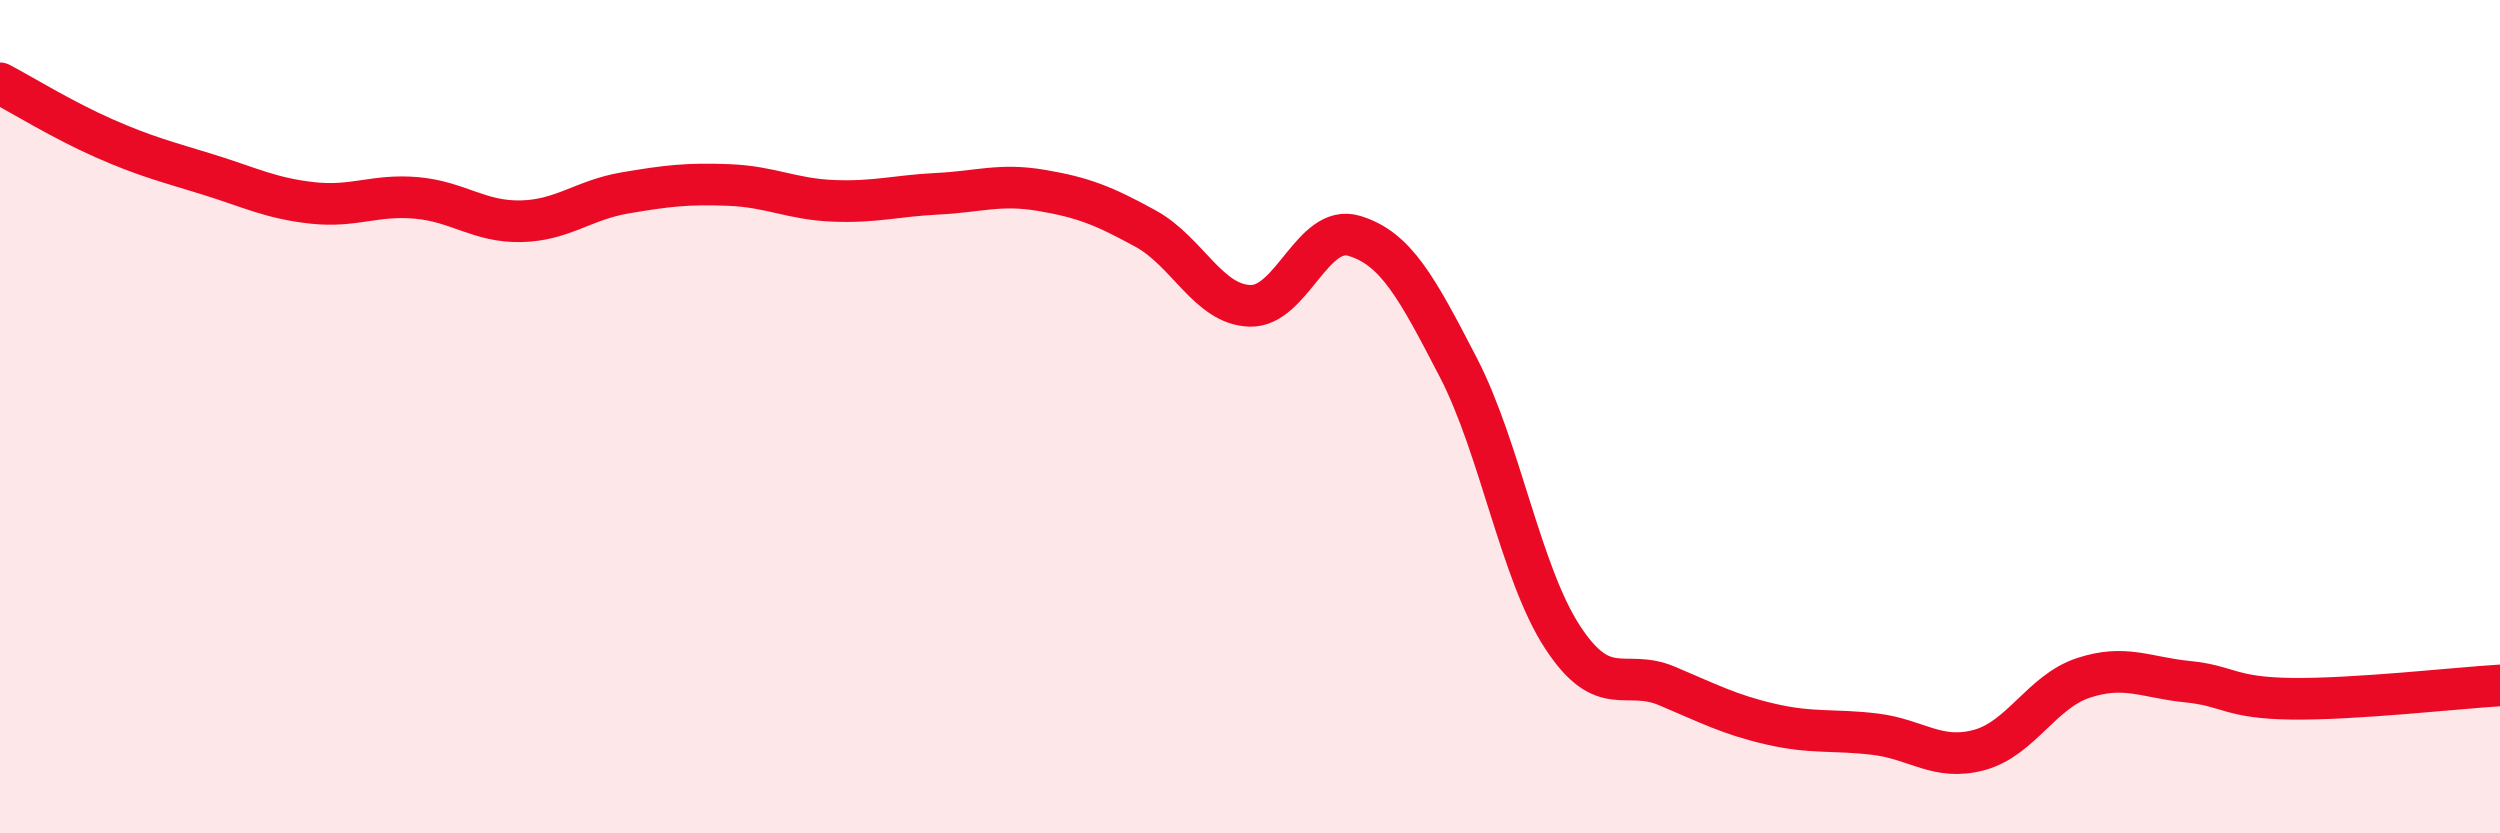
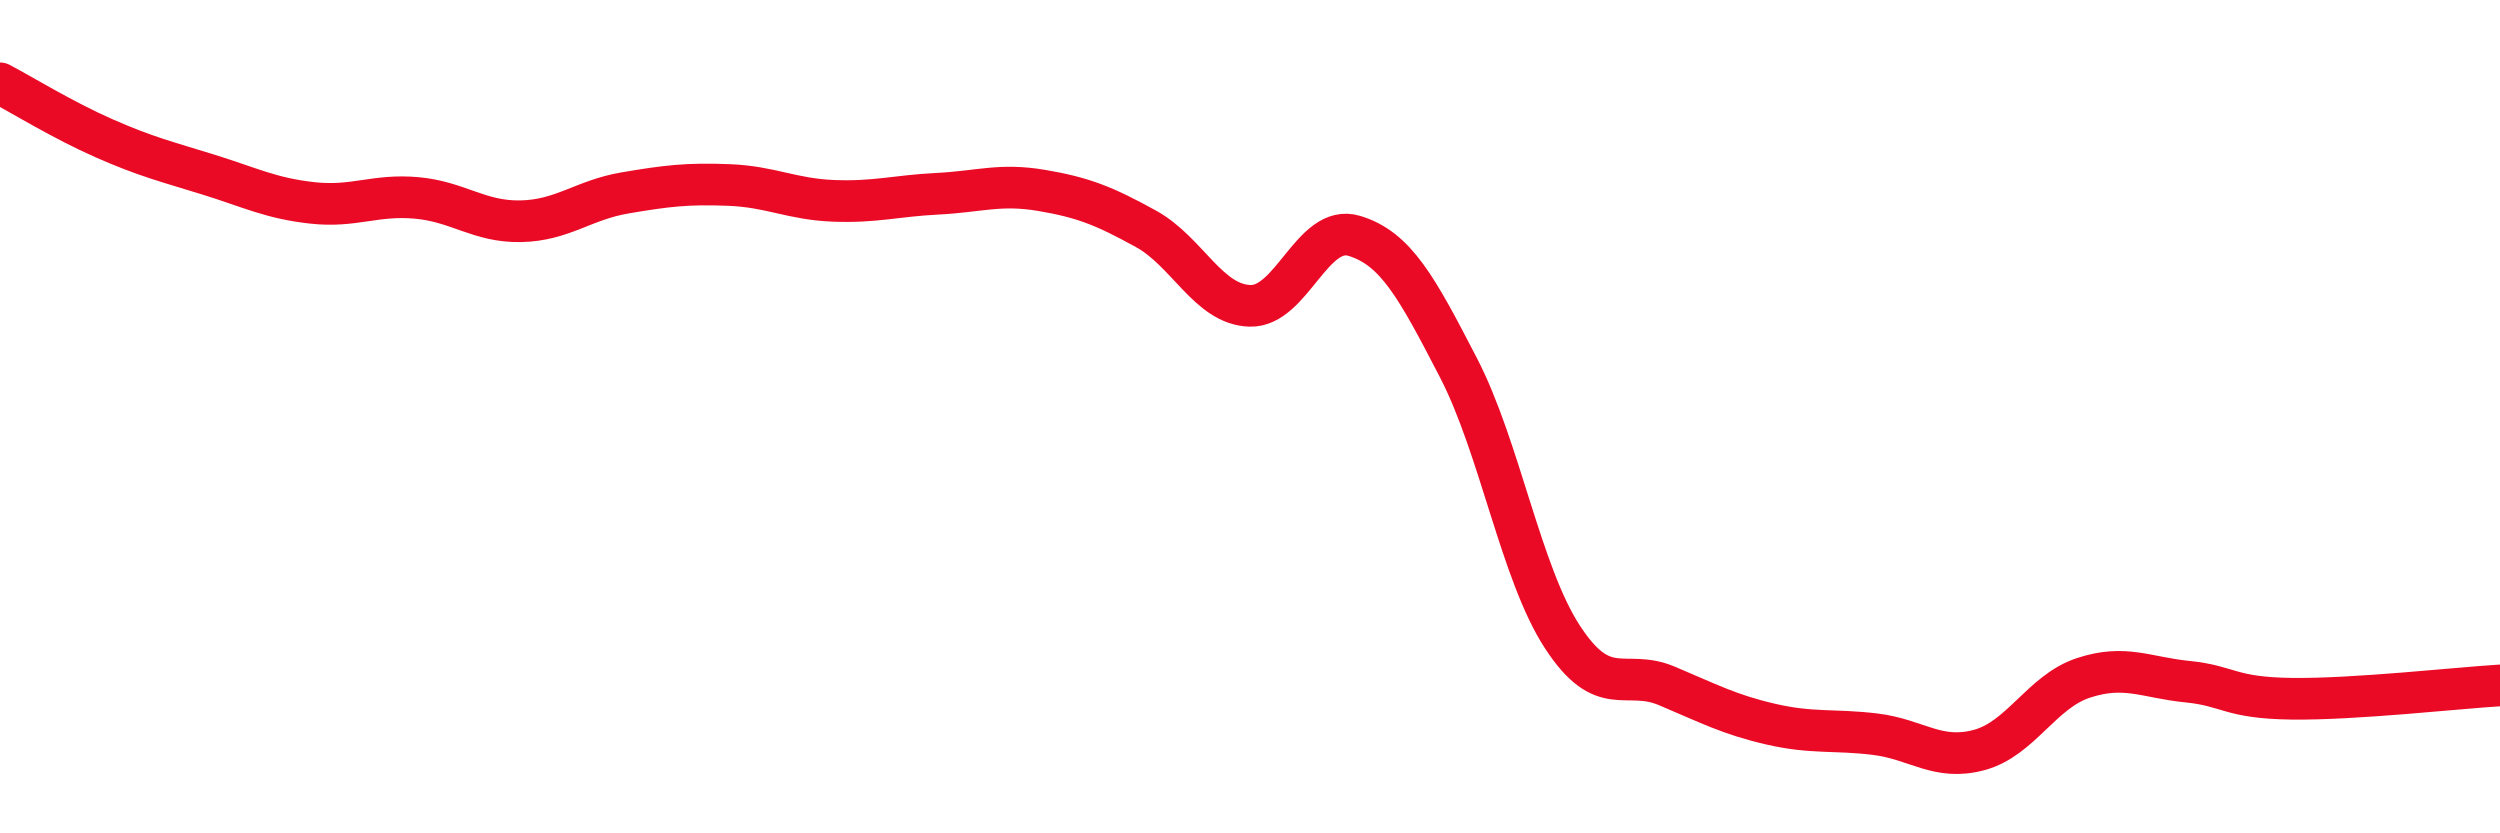
<svg xmlns="http://www.w3.org/2000/svg" width="60" height="20" viewBox="0 0 60 20">
-   <path d="M 0,2 C 0.5,2.26 1.5,2.88 2.5,3.32 C 3.5,3.76 4,3.88 5,4.19 C 6,4.5 6.5,4.76 7.5,4.87 C 8.5,4.98 9,4.66 10,4.75 C 11,4.84 11.5,5.33 12.5,5.31 C 13.5,5.29 14,4.8 15,4.63 C 16,4.46 16.5,4.4 17.5,4.44 C 18.5,4.48 19,4.78 20,4.82 C 21,4.86 21.5,4.7 22.5,4.65 C 23.5,4.6 24,4.4 25,4.57 C 26,4.74 26.5,4.94 27.5,5.49 C 28.5,6.04 29,7.31 30,7.34 C 31,7.37 31.5,5.36 32.5,5.66 C 33.5,5.96 34,6.89 35,8.82 C 36,10.75 36.5,13.76 37.5,15.29 C 38.5,16.82 39,16.04 40,16.46 C 41,16.88 41.5,17.15 42.5,17.38 C 43.5,17.61 44,17.5 45,17.62 C 46,17.74 46.5,18.27 47.5,18 C 48.5,17.73 49,16.6 50,16.27 C 51,15.94 51.5,16.26 52.5,16.36 C 53.5,16.46 53.5,16.75 55,16.77 C 56.5,16.79 59,16.51 60,16.45L60 20L0 20Z" fill="#EB0A25" opacity="0.1" stroke-linecap="round" stroke-linejoin="round" />
  <path d="M 0,2 C 0.5,2.26 1.5,2.88 2.5,3.32 C 3.5,3.76 4,3.88 5,4.19 C 6,4.5 6.5,4.76 7.5,4.87 C 8.5,4.98 9,4.66 10,4.75 C 11,4.84 11.5,5.33 12.5,5.31 C 13.5,5.29 14,4.8 15,4.63 C 16,4.46 16.5,4.4 17.5,4.44 C 18.5,4.48 19,4.78 20,4.82 C 21,4.86 21.5,4.7 22.5,4.65 C 23.5,4.6 24,4.4 25,4.57 C 26,4.74 26.5,4.94 27.5,5.49 C 28.5,6.04 29,7.31 30,7.34 C 31,7.37 31.5,5.36 32.5,5.66 C 33.5,5.96 34,6.89 35,8.82 C 36,10.75 36.5,13.76 37.5,15.29 C 38.5,16.82 39,16.04 40,16.46 C 41,16.88 41.5,17.15 42.5,17.38 C 43.5,17.61 44,17.5 45,17.62 C 46,17.74 46.5,18.27 47.5,18 C 48.5,17.73 49,16.6 50,16.27 C 51,15.94 51.5,16.26 52.5,16.36 C 53.5,16.46 53.5,16.75 55,16.77 C 56.5,16.79 59,16.51 60,16.45" stroke="#EB0A25" stroke-width="1" fill="none" stroke-linecap="round" stroke-linejoin="round" />
</svg>